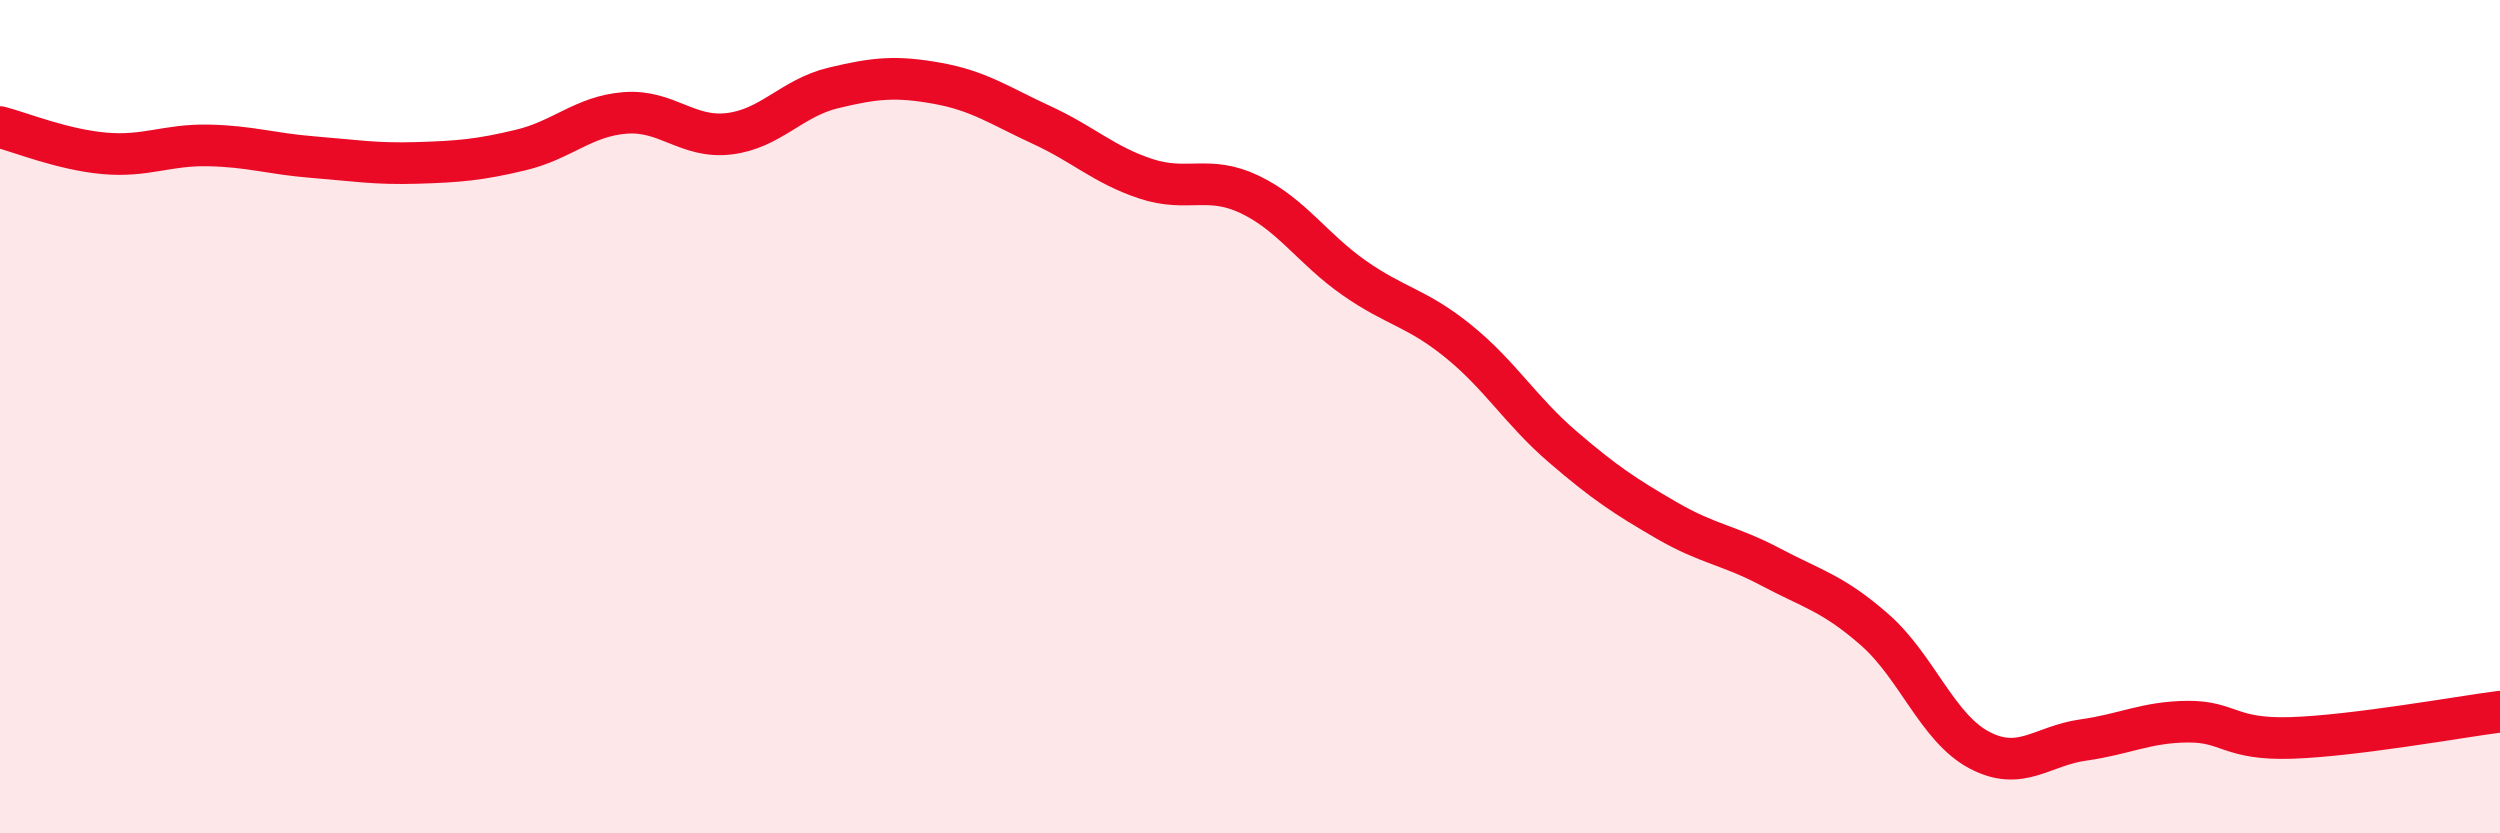
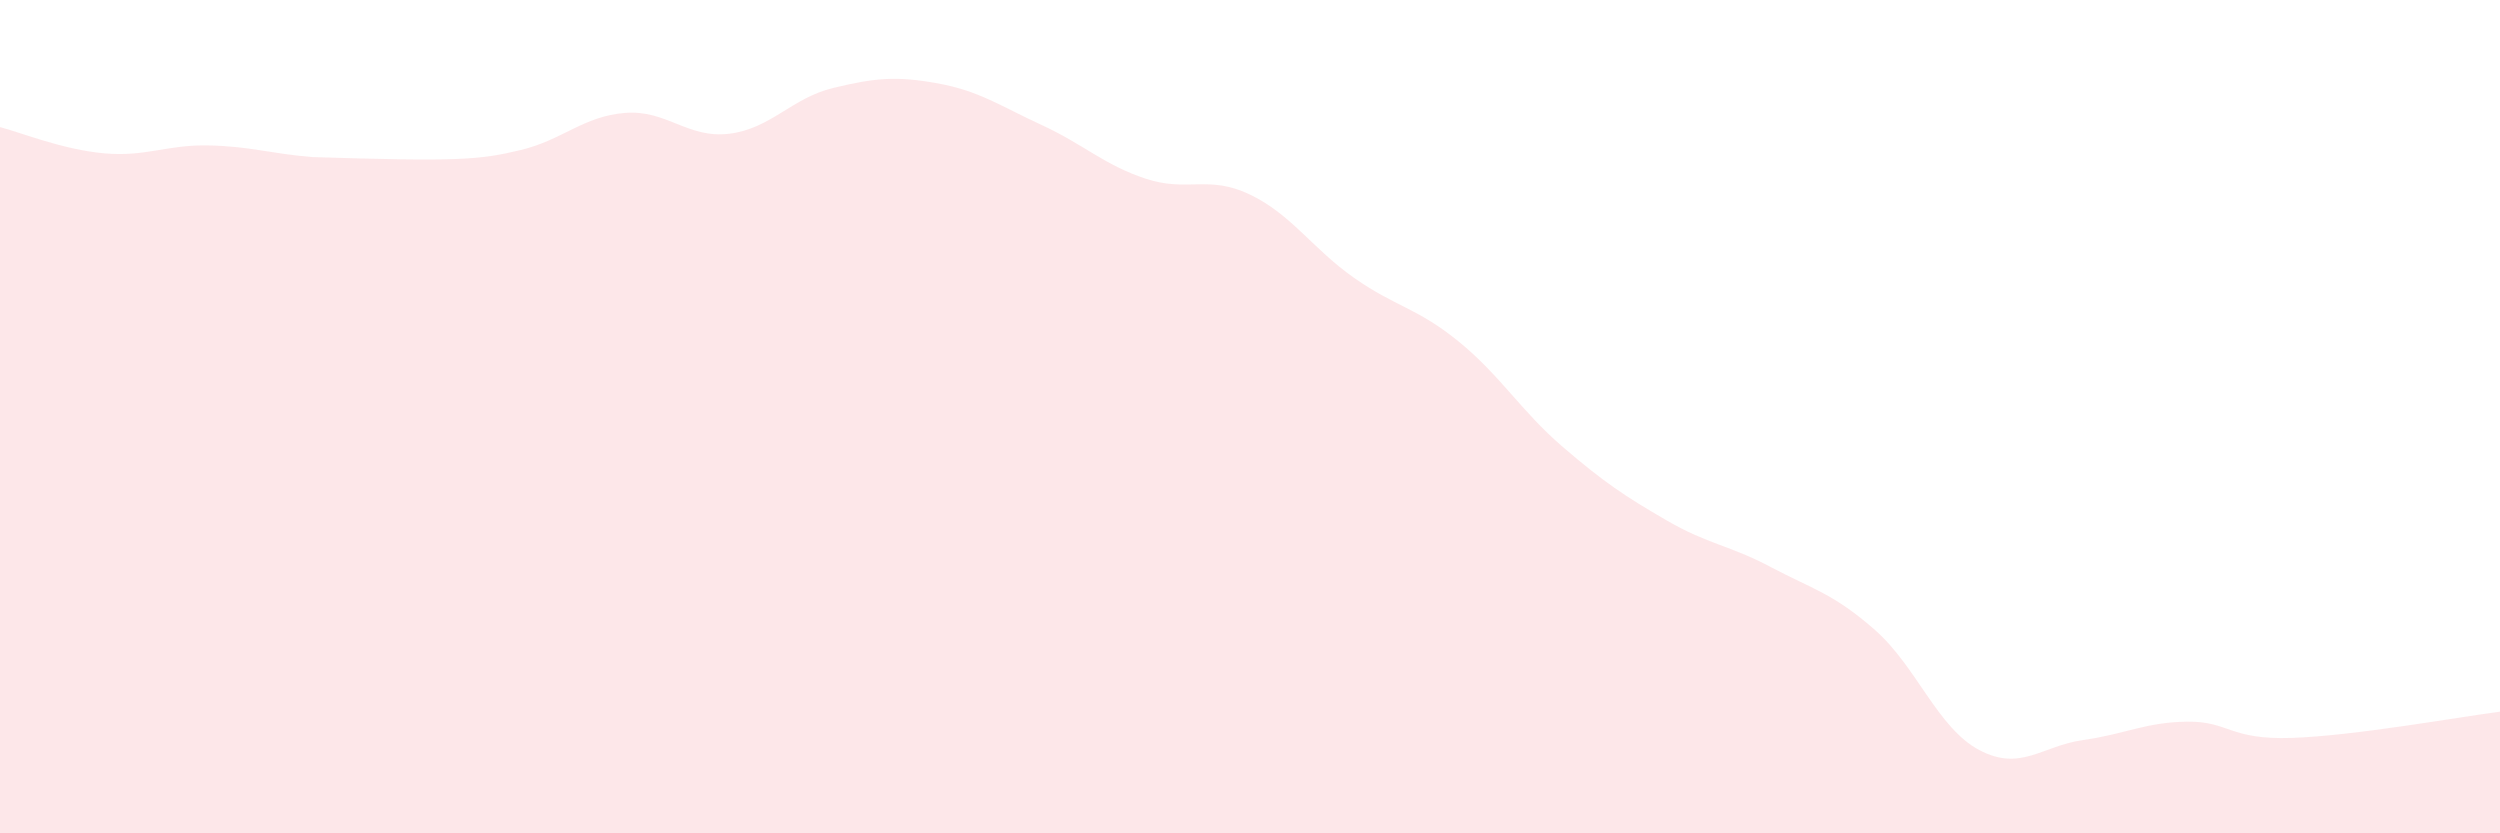
<svg xmlns="http://www.w3.org/2000/svg" width="60" height="20" viewBox="0 0 60 20">
-   <path d="M 0,3.05 C 0.5,3.18 1.5,3.59 2.5,3.68 C 3.5,3.77 4,3.47 5,3.49 C 6,3.51 6.5,3.69 7.5,3.77 C 8.5,3.85 9,3.94 10,3.91 C 11,3.88 11.5,3.84 12.5,3.6 C 13.5,3.36 14,2.79 15,2.71 C 16,2.63 16.5,3.33 17.5,3.21 C 18.5,3.09 19,2.35 20,2.11 C 21,1.87 21.5,1.82 22.5,2 C 23.5,2.18 24,2.54 25,3 C 26,3.46 26.5,3.96 27.5,4.29 C 28.5,4.62 29,4.19 30,4.67 C 31,5.15 31.5,5.97 32.5,6.67 C 33.5,7.37 34,7.38 35,8.19 C 36,9 36.5,9.86 37.5,10.72 C 38.5,11.58 39,11.91 40,12.49 C 41,13.07 41.5,13.08 42.5,13.61 C 43.5,14.14 44,14.24 45,15.12 C 46,16 46.5,17.47 47.5,18 C 48.5,18.53 49,17.9 50,17.76 C 51,17.62 51.5,17.33 52.5,17.32 C 53.5,17.31 53.5,17.76 55,17.71 C 56.5,17.66 59,17.21 60,17.08L60 20L0 20Z" fill="#EB0A25" opacity="0.1" stroke-linecap="round" stroke-linejoin="round" />
-   <path d="M 0,3.05 C 0.5,3.18 1.5,3.59 2.5,3.68 C 3.5,3.77 4,3.47 5,3.49 C 6,3.51 6.5,3.69 7.5,3.77 C 8.5,3.85 9,3.94 10,3.91 C 11,3.88 11.5,3.84 12.5,3.6 C 13.5,3.36 14,2.79 15,2.71 C 16,2.63 16.5,3.33 17.5,3.21 C 18.5,3.09 19,2.35 20,2.11 C 21,1.87 21.5,1.82 22.5,2 C 23.5,2.18 24,2.54 25,3 C 26,3.46 26.5,3.96 27.5,4.29 C 28.5,4.62 29,4.19 30,4.67 C 31,5.15 31.5,5.97 32.5,6.67 C 33.5,7.37 34,7.38 35,8.19 C 36,9 36.5,9.86 37.5,10.72 C 38.5,11.58 39,11.91 40,12.49 C 41,13.07 41.5,13.08 42.5,13.61 C 43.5,14.14 44,14.24 45,15.12 C 46,16 46.5,17.47 47.5,18 C 48.5,18.53 49,17.9 50,17.76 C 51,17.62 51.5,17.33 52.5,17.32 C 53.5,17.31 53.5,17.76 55,17.71 C 56.5,17.66 59,17.21 60,17.08" stroke="#EB0A25" stroke-width="1" fill="none" stroke-linecap="round" stroke-linejoin="round" />
+   <path d="M 0,3.05 C 0.5,3.18 1.5,3.59 2.5,3.68 C 3.5,3.77 4,3.47 5,3.49 C 6,3.51 6.5,3.69 7.5,3.77 C 11,3.88 11.5,3.84 12.5,3.6 C 13.5,3.36 14,2.79 15,2.71 C 16,2.63 16.5,3.33 17.5,3.21 C 18.5,3.09 19,2.35 20,2.11 C 21,1.87 21.5,1.82 22.5,2 C 23.5,2.18 24,2.54 25,3 C 26,3.46 26.5,3.96 27.5,4.29 C 28.5,4.62 29,4.19 30,4.67 C 31,5.15 31.5,5.97 32.5,6.67 C 33.5,7.37 34,7.38 35,8.19 C 36,9 36.5,9.86 37.5,10.72 C 38.5,11.58 39,11.91 40,12.49 C 41,13.07 41.5,13.08 42.5,13.61 C 43.5,14.14 44,14.24 45,15.12 C 46,16 46.5,17.47 47.5,18 C 48.5,18.53 49,17.9 50,17.76 C 51,17.62 51.5,17.33 52.5,17.32 C 53.5,17.31 53.5,17.76 55,17.71 C 56.5,17.66 59,17.21 60,17.08L60 20L0 20Z" fill="#EB0A25" opacity="0.1" stroke-linecap="round" stroke-linejoin="round" />
</svg>